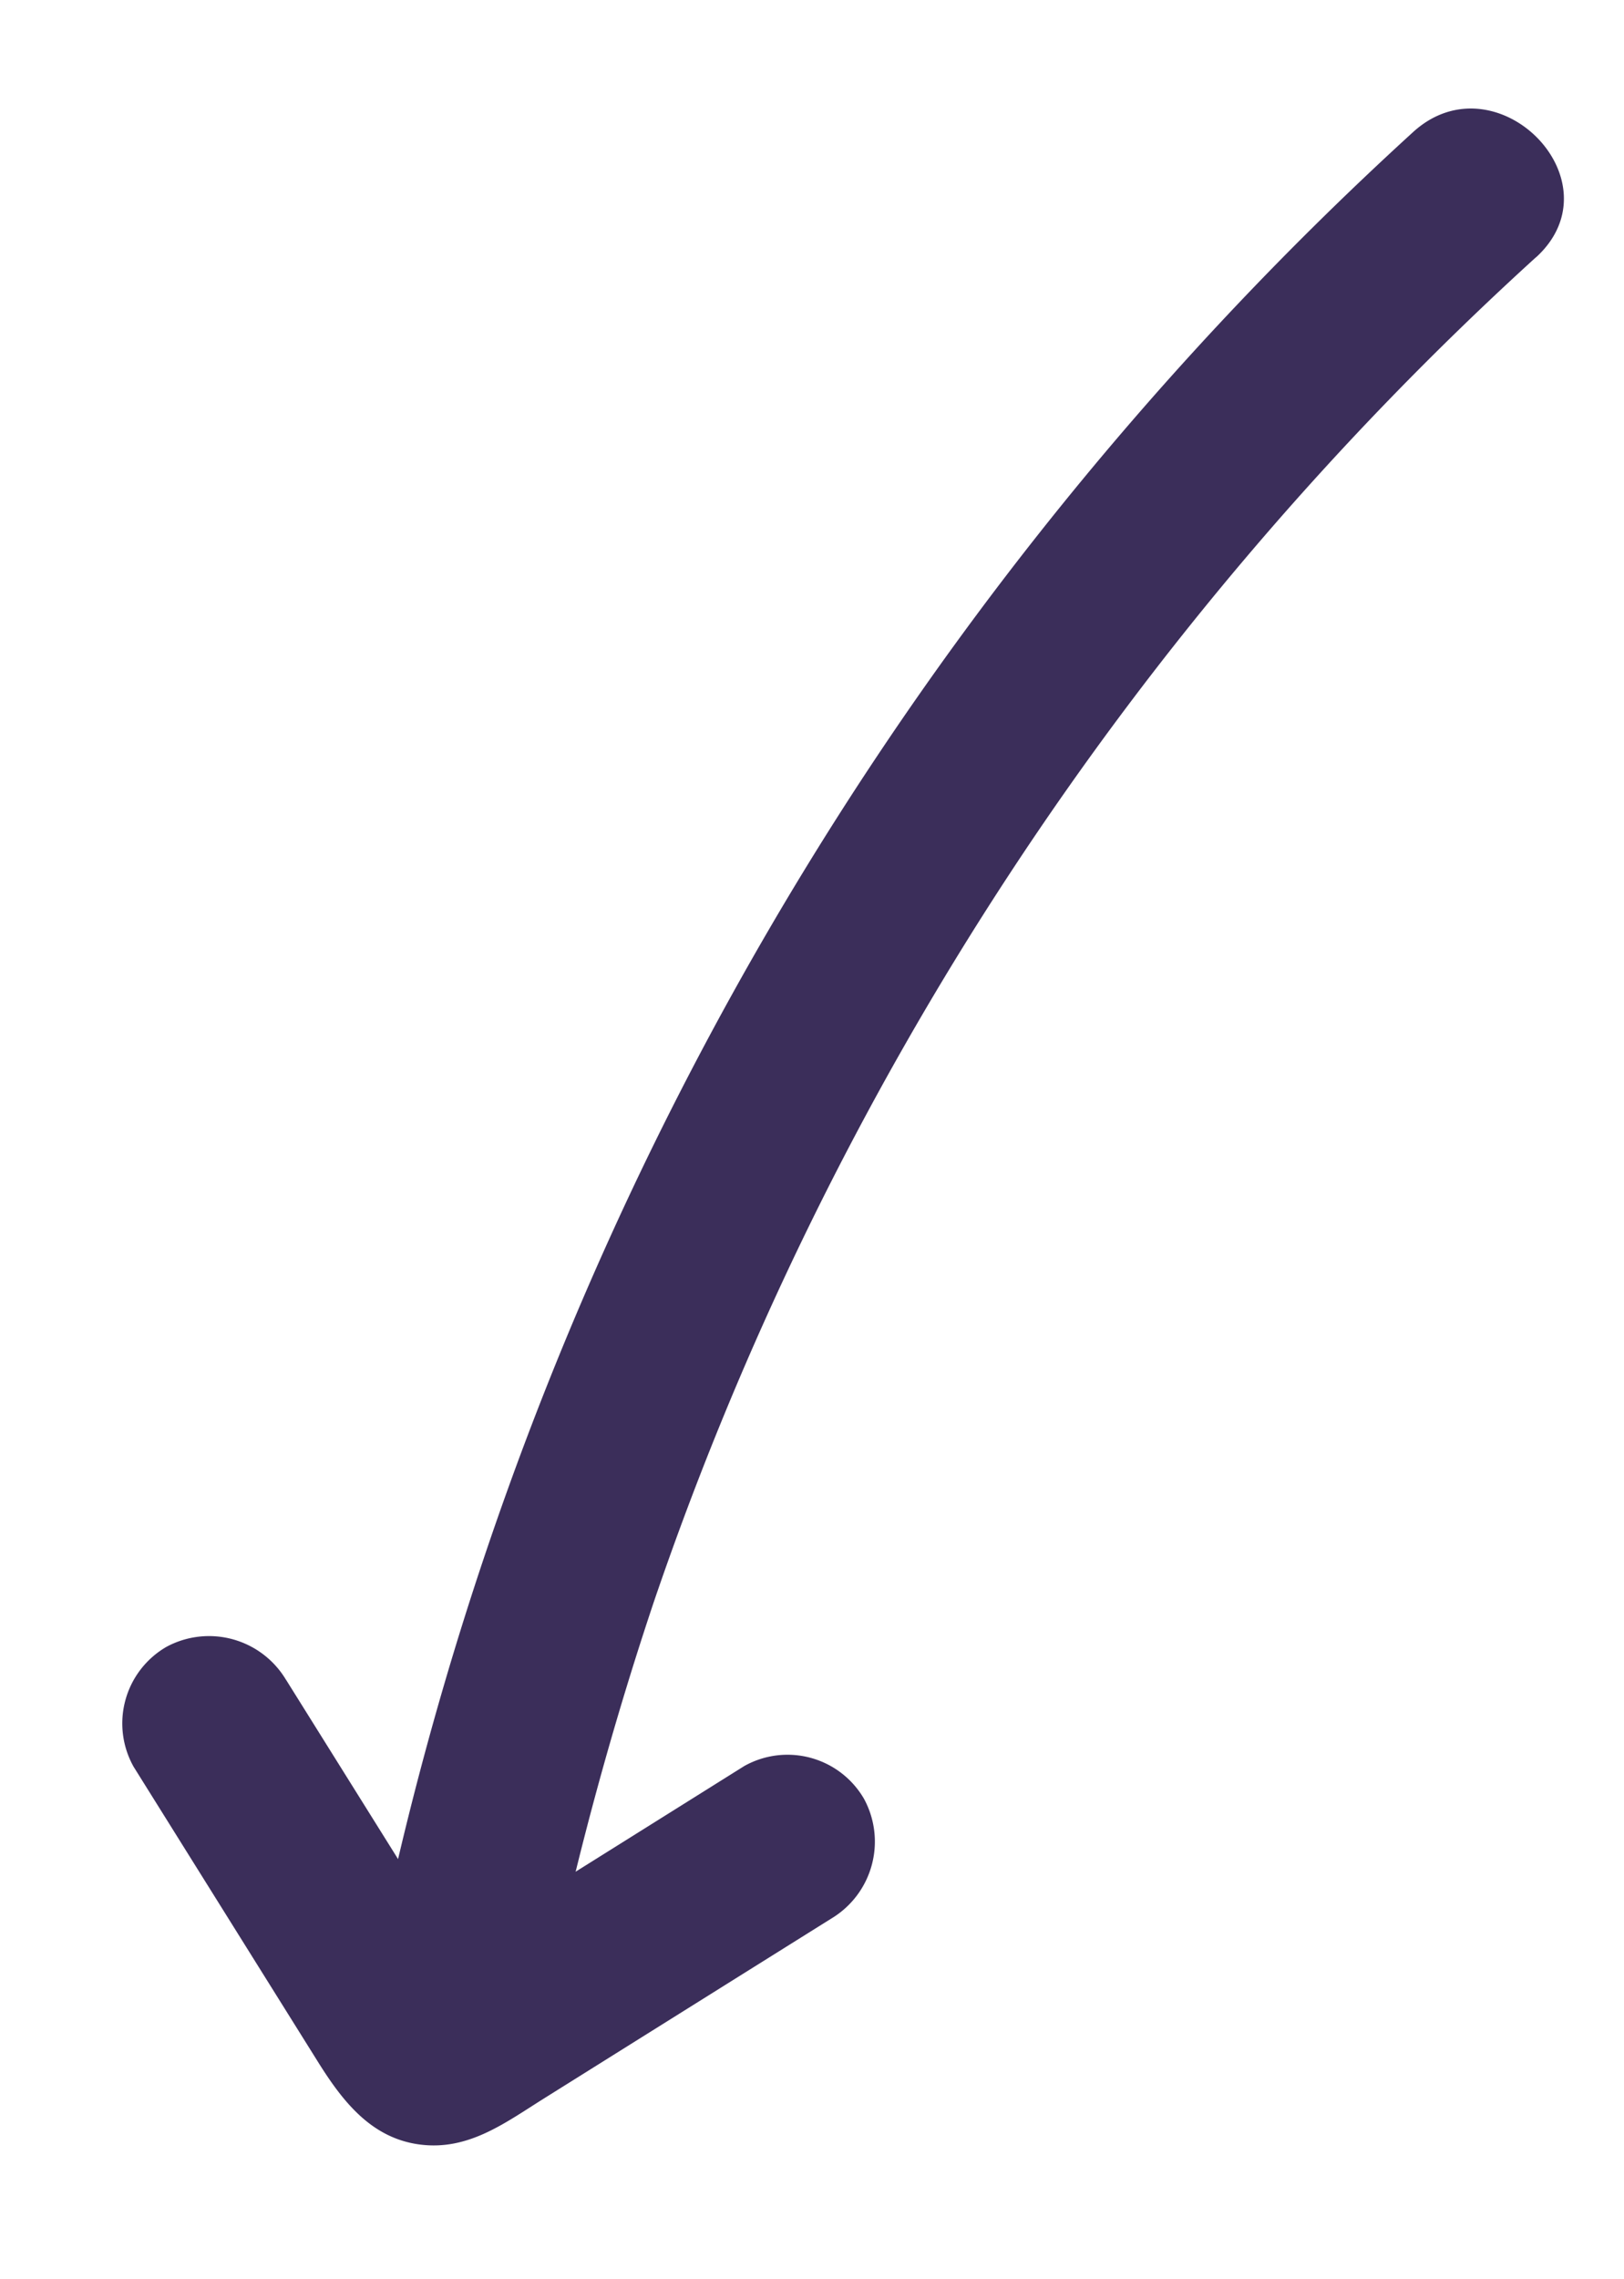
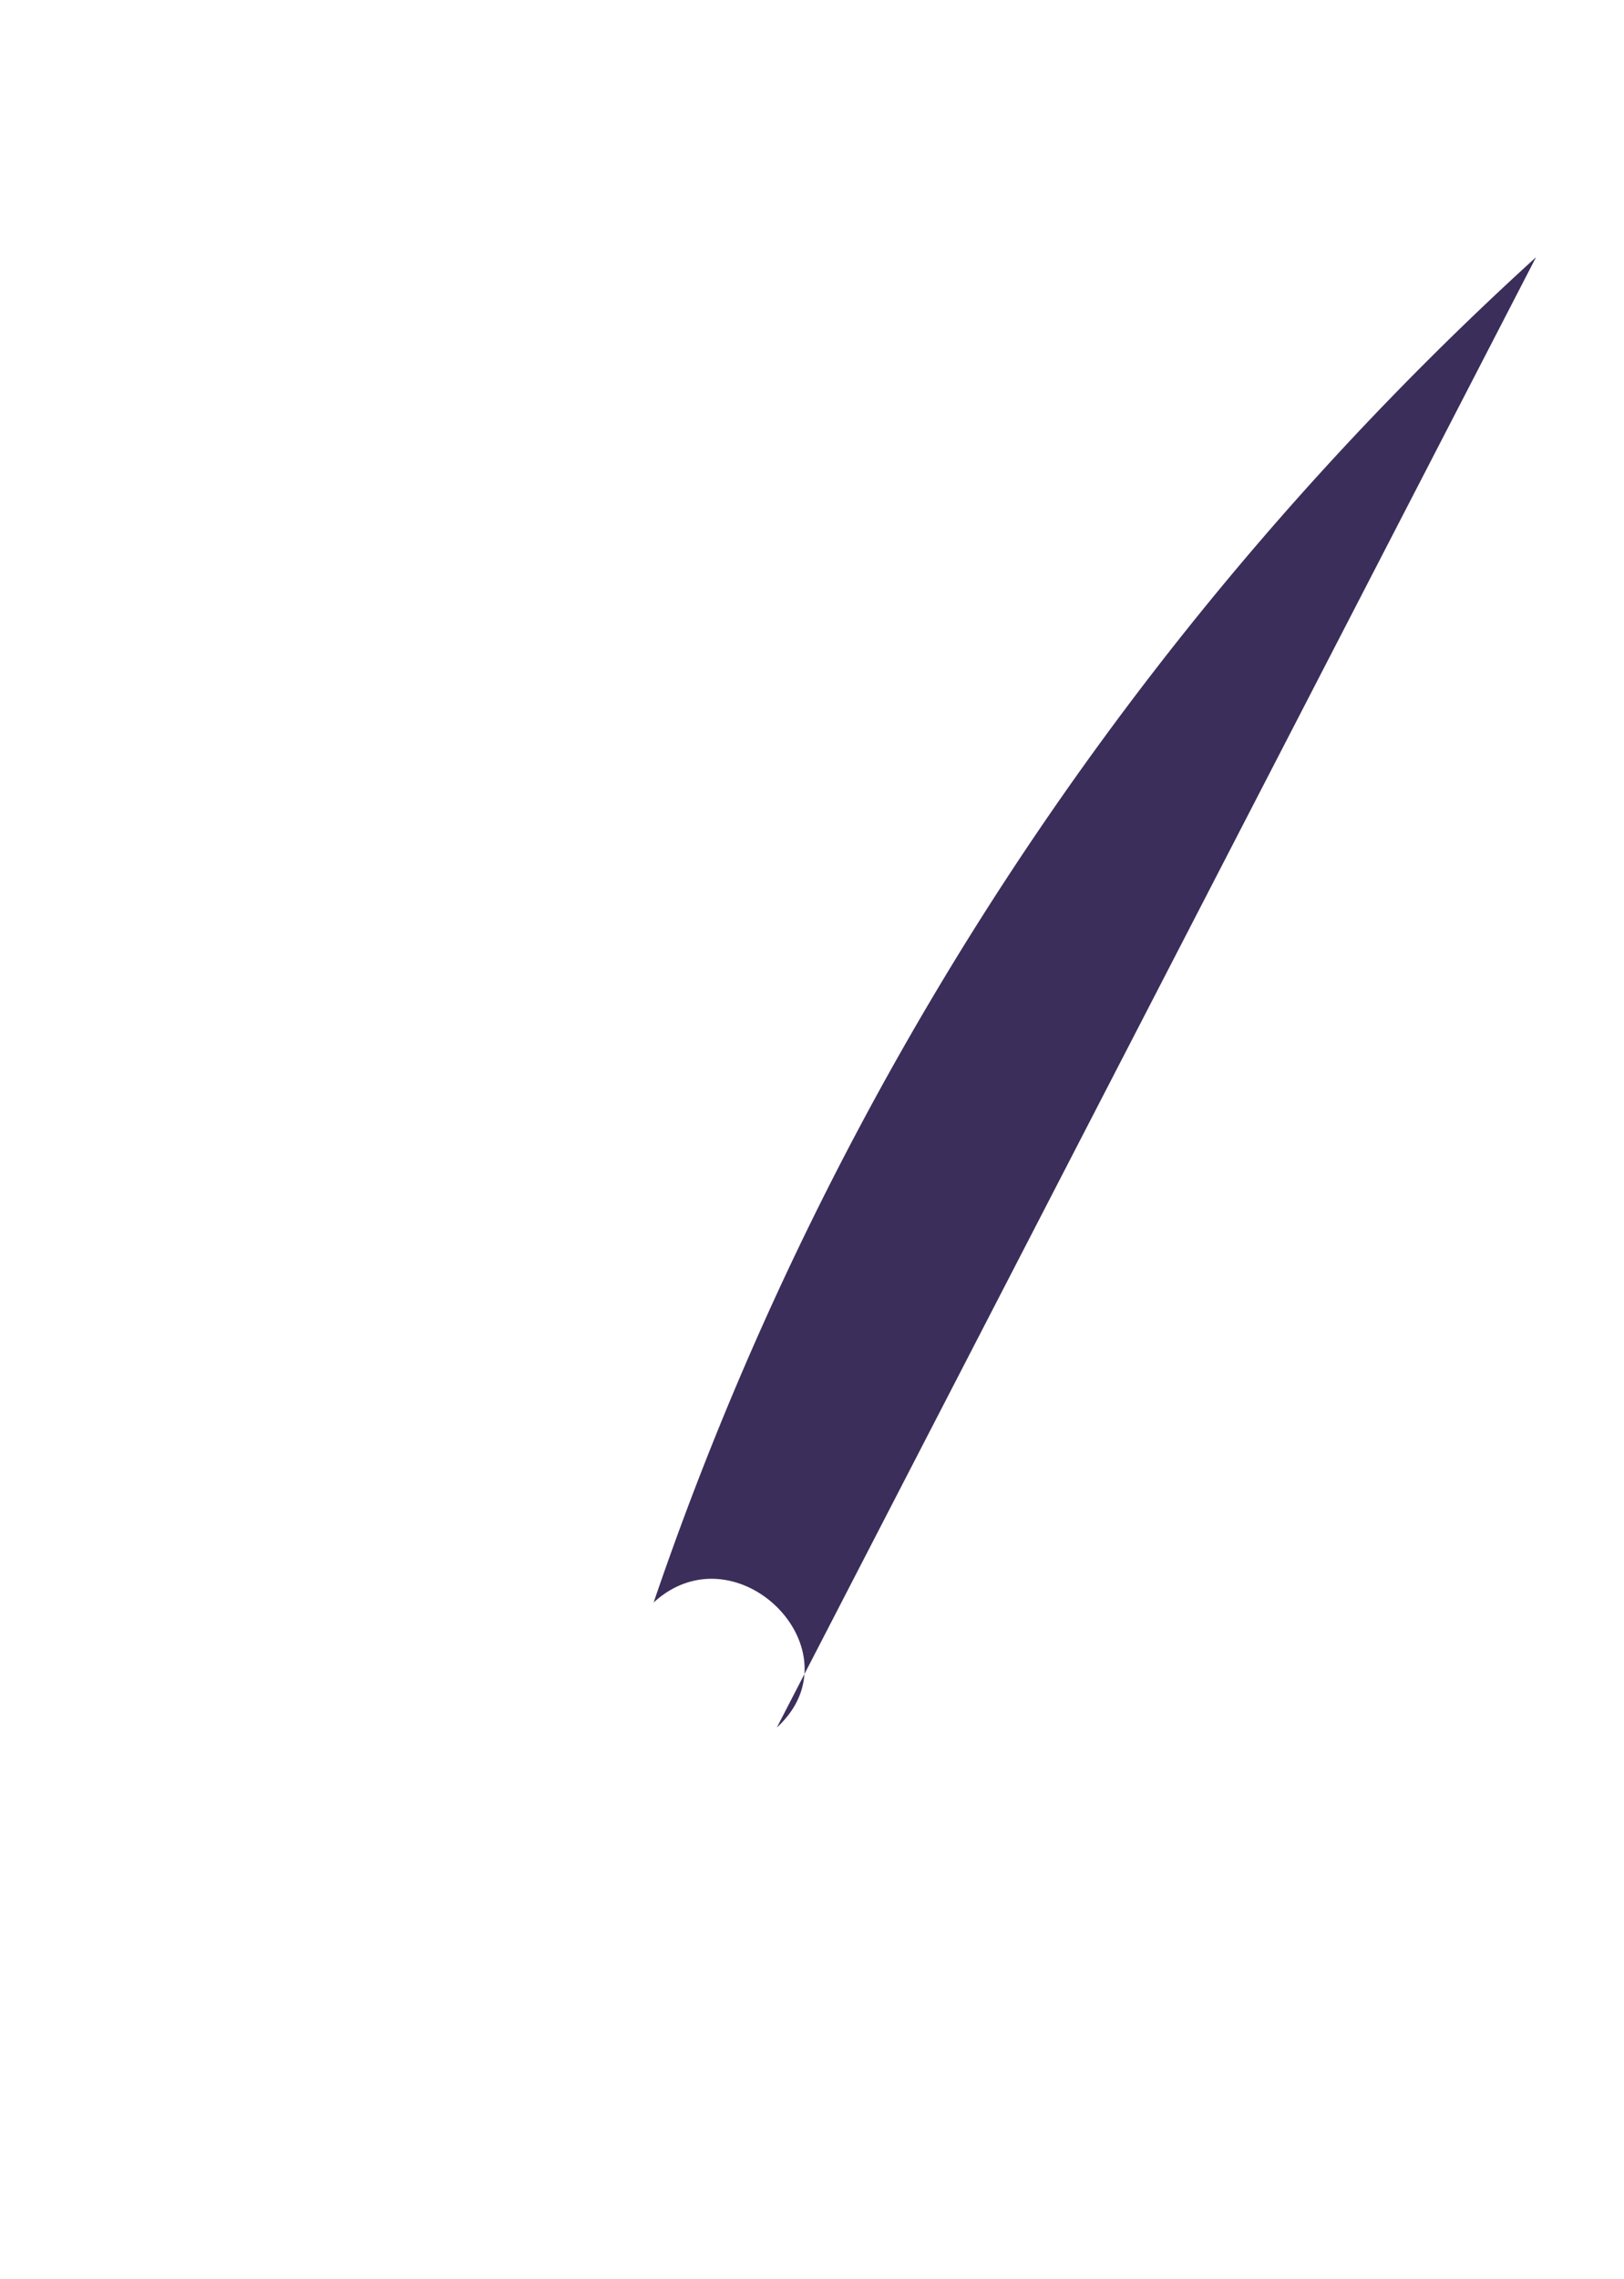
<svg xmlns="http://www.w3.org/2000/svg" width="81.917" height="114.903" viewBox="0 0 81.917 114.903">
  <g id="Group_147" data-name="Group 147" transform="translate(0 96.37) rotate(-60)">
-     <path id="Path_23" data-name="Path 23" d="M109.786,16.529a162.515,162.515,0,0,0-81-4.63A174.168,174.168,0,0,0,5.6,18.318,4.47,4.47,0,0,1,.161,15.227,4.513,4.513,0,0,1,3.252,9.784,170.953,170.953,0,0,1,112.138,8c5.412,1.708,3.1,10.255-2.353,8.534Z" transform="translate(1.181 8.87)" fill="#3b2e5a" />
-     <path id="Path_24" data-name="Path 24" d="M17.323,6.657l-4.577,8.61L10.392,19.7,9.215,21.909a4.756,4.756,0,0,1-.523.984c.911-.956-2.523-3.812-.908-3.231a34.263,34.263,0,0,1,4.15,2.2l4.394,2.331,8.788,4.661A4.462,4.462,0,0,1,26.7,34.909,4.523,4.523,0,0,1,20.649,36.5L10.4,31.059l-4.882-2.59C3.482,27.392,1.364,26.5.413,24.247c-.972-2.3-.065-4.5,1.029-6.559l2.746-5.166L9.681,2.191A4.462,4.462,0,0,1,15.735.6a4.522,4.522,0,0,1,1.587,6.054h0Z" transform="translate(0 0)" fill="#3b2e5a" />
+     <path id="Path_23" data-name="Path 23" d="M109.786,16.529a162.515,162.515,0,0,0-81-4.63c5.412,1.708,3.1,10.255-2.353,8.534Z" transform="translate(1.181 8.87)" fill="#3b2e5a" />
  </g>
</svg>